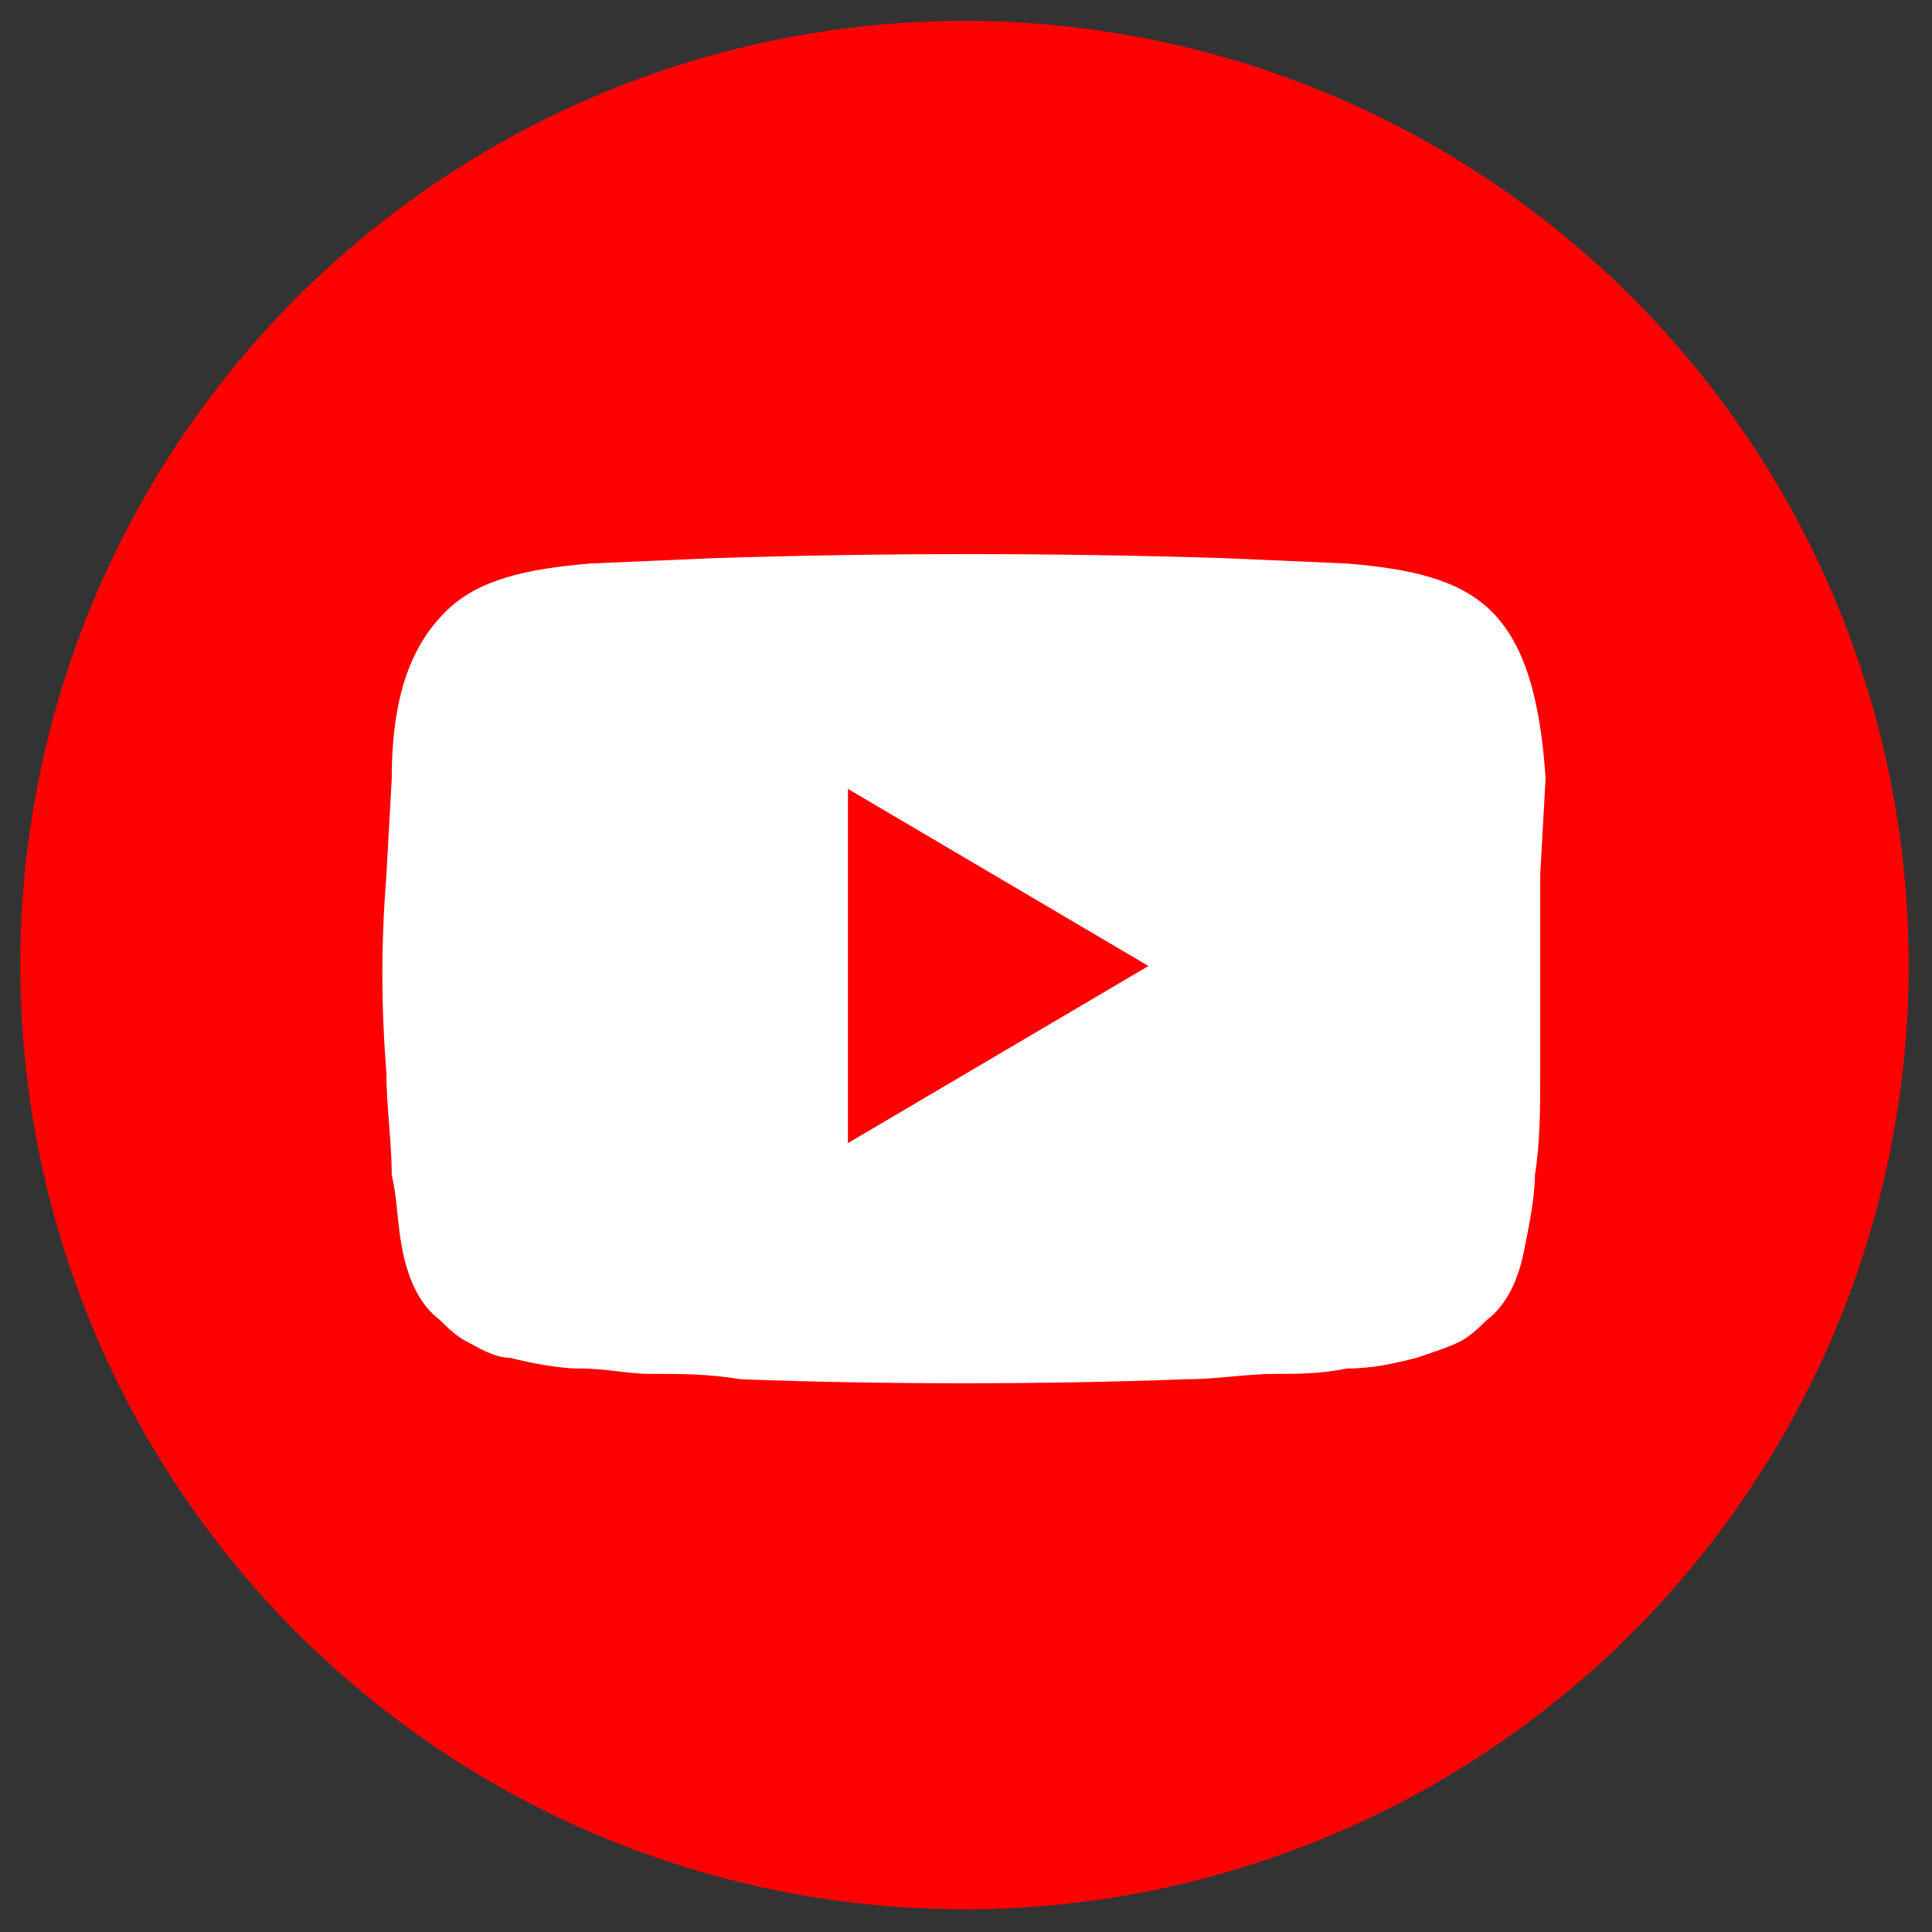
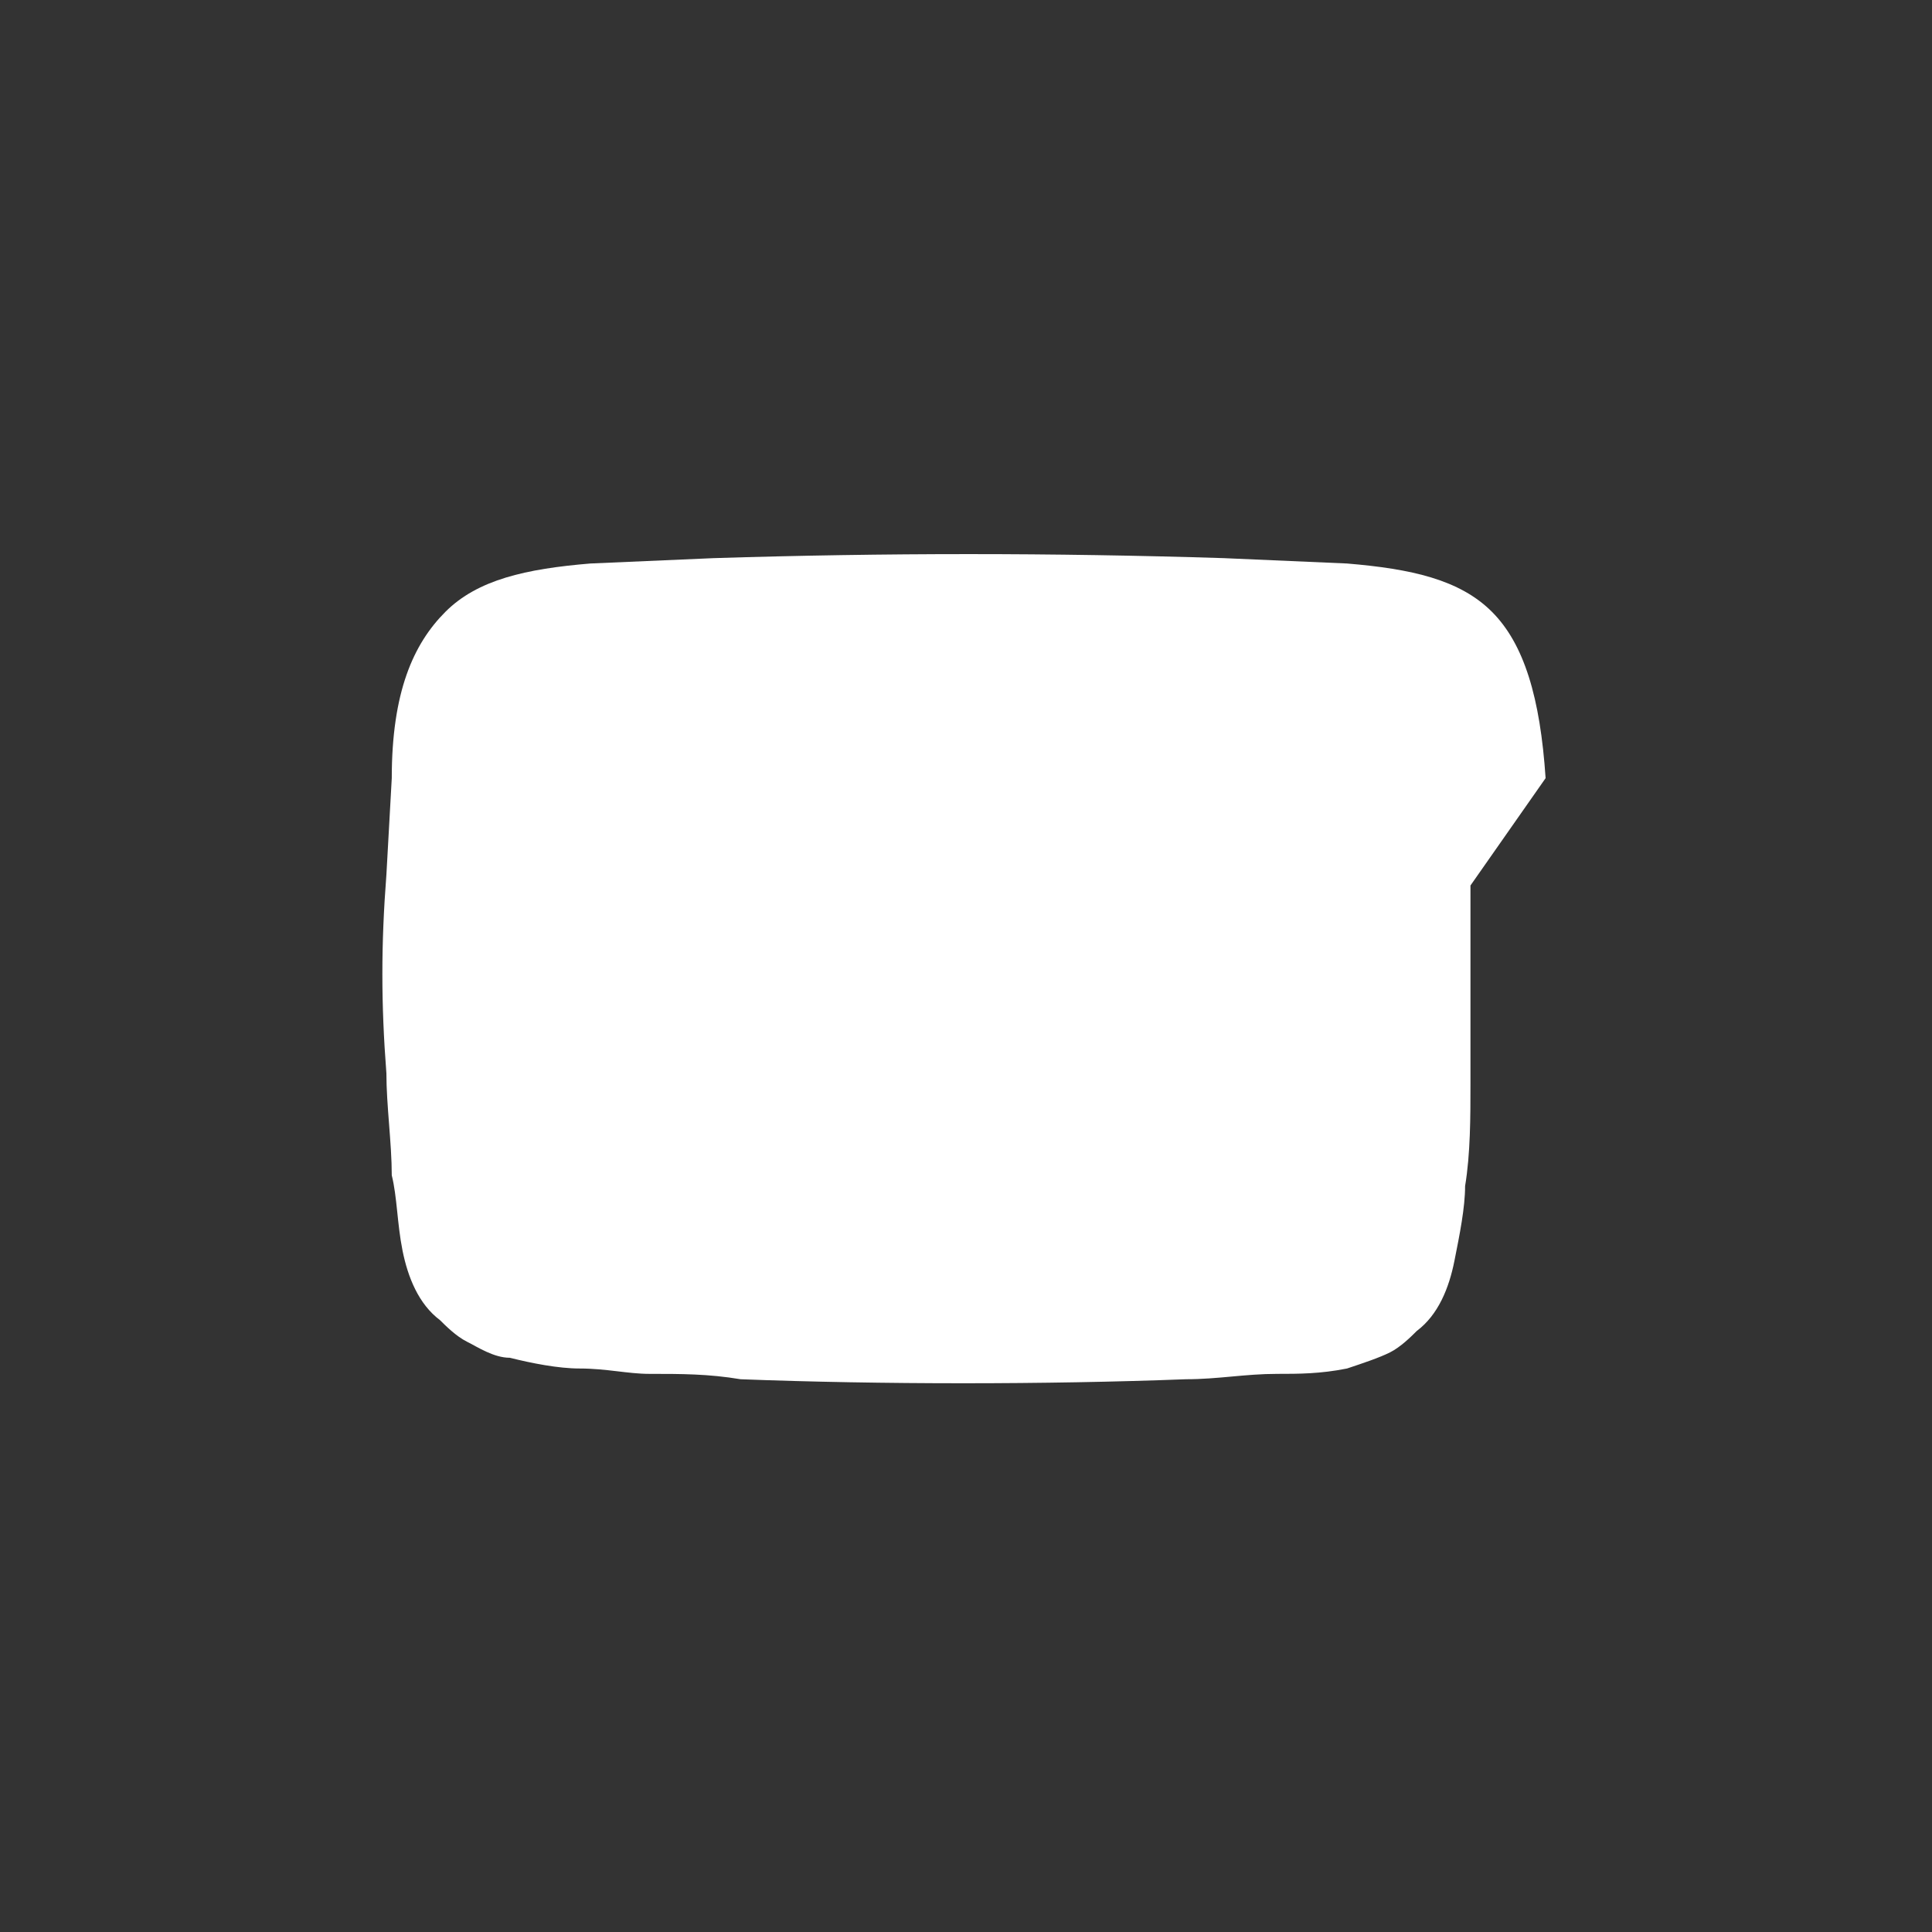
<svg xmlns="http://www.w3.org/2000/svg" version="1.1" id="圖層_1" x="0px" y="0px" viewBox="0 0 36 36" style="enable-background:new 0 0 36 36;" xml:space="preserve">
  <rect x="0" y="0" width="36" height="36" fill="#333333" stroke="none" />
  <style type="text/css">
	.st0{fill-rule:evenodd;clip-rule:evenodd;fill:#FF0000;}
	.st1{fill-rule:evenodd;clip-rule:evenodd;fill:#FFFFFF;}
</style>
-   <ellipse transform="matrix(8.549025e-02 -0.996 0.996 8.549025e-02 -1.495 34.372)" class="st0" cx="18" cy="18" rx="17.6" ry="17.6" />
-   <path class="st1" d="M28.8,14.5c-0.1-1.5-0.4-2.5-1-3.1c-0.6-0.6-1.5-0.8-2.7-0.9l0,0l-2.3-0.1c-3.2-0.1-6.3-0.1-9.5,0l-2.3,0.1  c-1.2,0.1-2.1,0.3-2.7,0.9c-0.6,0.6-1,1.5-1,3.1l-0.1,1.8c-0.1,1.3-0.1,2.4,0,3.7c0,0.6,0.1,1.3,0.1,1.9c0.1,0.4,0.1,0.9,0.2,1.4  c0.1,0.5,0.3,1,0.7,1.3c0.1,0.1,0.3,0.3,0.5,0.4c0.2,0.1,0.5,0.3,0.8,0.3c0.4,0.1,0.9,0.2,1.3,0.2c0.5,0,0.9,0.1,1.3,0.1  c0.6,0,1.1,0,1.7,0.1c2.6,0.1,5.7,0.1,8.3,0c0.6,0,1.1-0.1,1.7-0.1c0.4,0,0.8,0,1.3-0.1c0.5,0,0.9-0.1,1.3-0.2  c0.3-0.1,0.6-0.2,0.8-0.3c0.2-0.1,0.4-0.3,0.5-0.4c0.4-0.3,0.6-0.8,0.7-1.3c0.1-0.5,0.2-1,0.2-1.4c0.1-0.6,0.1-1.3,0.1-1.9  c0-1.3,0-2.4,0-3.7L28.8,14.5z" />
-   <polygon class="st0" points="15.8,14.7 15.8,21.3 21.4,18 " />
+   <path class="st1" d="M28.8,14.5c-0.1-1.5-0.4-2.5-1-3.1c-0.6-0.6-1.5-0.8-2.7-0.9l0,0l-2.3-0.1c-3.2-0.1-6.3-0.1-9.5,0l-2.3,0.1  c-1.2,0.1-2.1,0.3-2.7,0.9c-0.6,0.6-1,1.5-1,3.1l-0.1,1.8c-0.1,1.3-0.1,2.4,0,3.7c0,0.6,0.1,1.3,0.1,1.9c0.1,0.4,0.1,0.9,0.2,1.4  c0.1,0.5,0.3,1,0.7,1.3c0.1,0.1,0.3,0.3,0.5,0.4c0.2,0.1,0.5,0.3,0.8,0.3c0.4,0.1,0.9,0.2,1.3,0.2c0.5,0,0.9,0.1,1.3,0.1  c0.6,0,1.1,0,1.7,0.1c2.6,0.1,5.7,0.1,8.3,0c0.6,0,1.1-0.1,1.7-0.1c0.4,0,0.8,0,1.3-0.1c0.3-0.1,0.6-0.2,0.8-0.3c0.2-0.1,0.4-0.3,0.5-0.4c0.4-0.3,0.6-0.8,0.7-1.3c0.1-0.5,0.2-1,0.2-1.4c0.1-0.6,0.1-1.3,0.1-1.9  c0-1.3,0-2.4,0-3.7L28.8,14.5z" />
</svg>